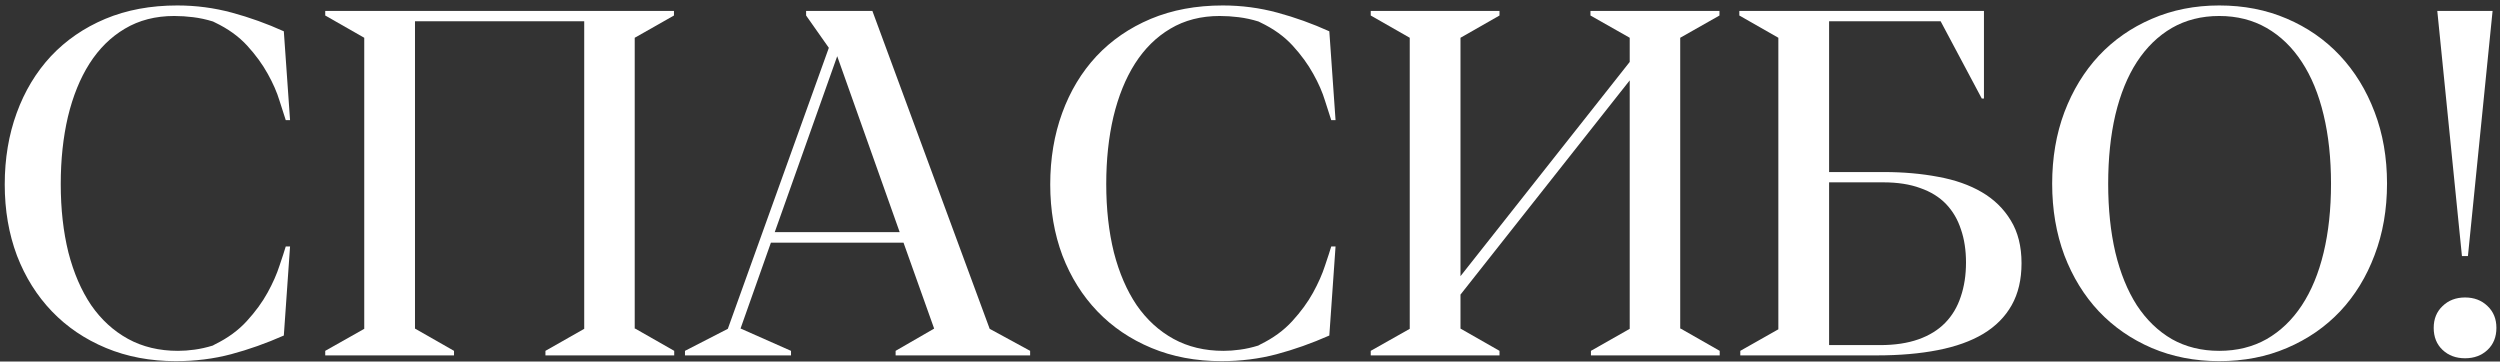
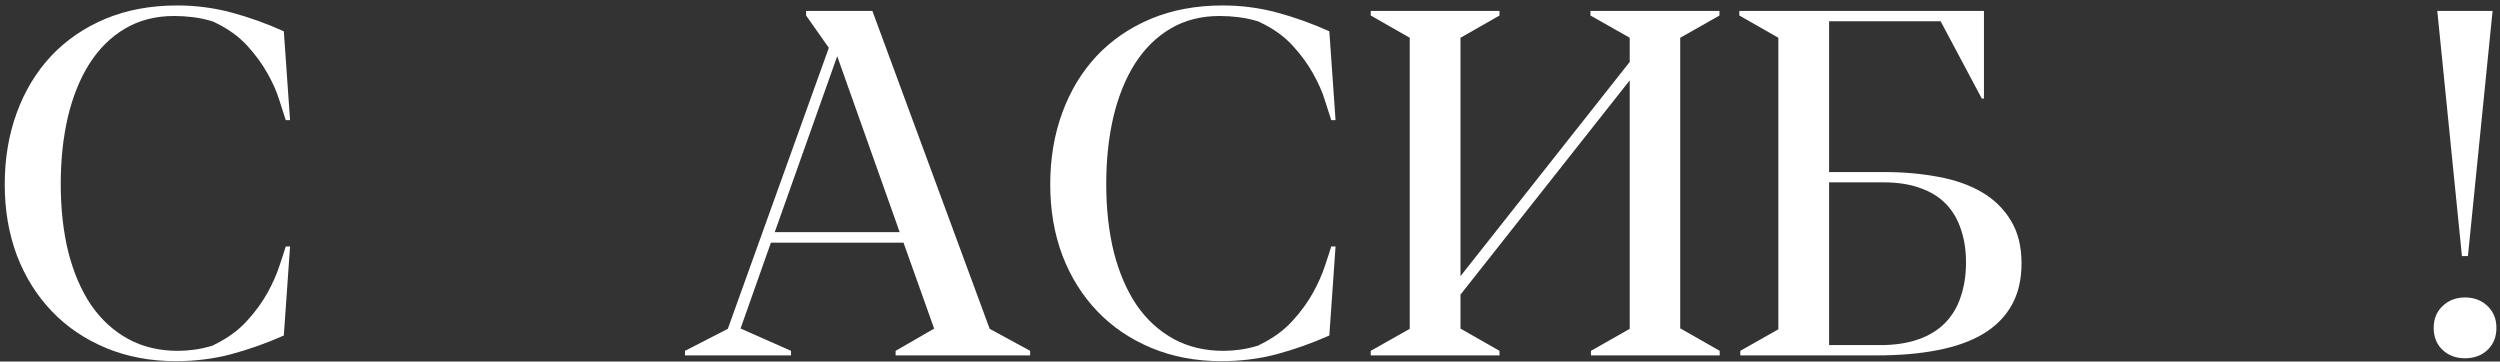
<svg xmlns="http://www.w3.org/2000/svg" width="408" height="59" viewBox="0 0 408 59" fill="none">
  <rect x="0" y="0" width="408" height="59" fill="#333333" stroke="none" />
  <path d="M46.32 5.109C43.56 3.859 40.734 2.844 37.844 2.062C34.953 1.281 31.984 0.891 28.938 0.891C24.588 0.891 20.669 1.62 17.18 3.078C13.716 4.536 10.76 6.568 8.312 9.172C5.891 11.776 4.029 14.862 2.727 18.43C1.424 21.997 0.773 25.891 0.773 30.109C0.773 34.302 1.438 38.169 2.766 41.711C4.12 45.227 6.021 48.26 8.469 50.812C10.917 53.365 13.859 55.357 17.297 56.789C20.734 58.221 24.537 58.938 28.703 58.938C31.88 58.938 34.888 58.56 37.727 57.805C40.565 57.05 43.43 56.034 46.32 54.758L47.336 40.227H46.633C46.425 40.93 46.086 41.971 45.617 43.352C45.175 44.732 44.523 46.203 43.664 47.766C42.805 49.328 41.672 50.878 40.266 52.414C38.885 53.925 37.154 55.188 35.07 56.203L34.719 56.398C33.703 56.711 32.714 56.932 31.75 57.062C30.812 57.193 29.914 57.258 29.055 57.258C25.982 57.258 23.26 56.607 20.891 55.305C18.521 54.003 16.516 52.167 14.875 49.797C13.26 47.401 12.023 44.536 11.164 41.203C10.331 37.844 9.914 34.12 9.914 30.031C9.914 26.047 10.305 22.388 11.086 19.055C11.893 15.695 13.065 12.805 14.602 10.383C16.164 7.935 18.091 6.034 20.383 4.68C22.701 3.299 25.383 2.609 28.43 2.609C29.445 2.609 30.474 2.674 31.516 2.805C32.583 2.935 33.664 3.169 34.758 3.508L35.07 3.664C37.206 4.68 38.964 5.943 40.344 7.453C41.724 8.964 42.844 10.5 43.703 12.062C44.562 13.599 45.2 15.057 45.617 16.438C46.06 17.792 46.398 18.846 46.633 19.602H47.336L46.32 5.109Z" fill="white" />
-   <path d="M53.078 1.789V2.531L59.445 6.164V53.664L53.078 57.258V58H74.094V57.258L67.727 53.625V3.469H95.344V53.664L89.016 57.258V58H110.031V57.258L103.664 53.625H103.586V6.164L109.992 2.531V1.789H53.078Z" fill="white" />
  <path d="M146.828 37.883H126.438L136.633 9.172L146.828 37.883ZM161.516 53.664L142.375 1.789H131.555V2.531L135.266 7.805L118.781 53.664L111.789 57.258V58H129.094V57.258L120.891 53.625H120.852L125.812 39.602H147.453L152.453 53.625L146.164 57.258V58H168.117V57.258L161.516 53.664Z" fill="white" />
  <path d="M216.945 5.109C214.185 3.859 211.359 2.844 208.469 2.062C205.578 1.281 202.609 0.891 199.562 0.891C195.214 0.891 191.294 1.62 187.805 3.078C184.341 4.536 181.385 6.568 178.938 9.172C176.516 11.776 174.654 14.862 173.352 18.43C172.049 21.997 171.398 25.891 171.398 30.109C171.398 34.302 172.062 38.169 173.391 41.711C174.745 45.227 176.646 48.26 179.094 50.812C181.542 53.365 184.484 55.357 187.922 56.789C191.359 58.221 195.161 58.938 199.328 58.938C202.505 58.938 205.513 58.56 208.352 57.805C211.19 57.05 214.055 56.034 216.945 54.758L217.961 40.227H217.258C217.049 40.93 216.711 41.971 216.242 43.352C215.799 44.732 215.148 46.203 214.289 47.766C213.43 49.328 212.297 50.878 210.891 52.414C209.51 53.925 207.779 55.188 205.695 56.203L205.344 56.398C204.328 56.711 203.339 56.932 202.375 57.062C201.438 57.193 200.539 57.258 199.68 57.258C196.607 57.258 193.885 56.607 191.516 55.305C189.146 54.003 187.141 52.167 185.5 49.797C183.885 47.401 182.648 44.536 181.789 41.203C180.956 37.844 180.539 34.12 180.539 30.031C180.539 26.047 180.93 22.388 181.711 19.055C182.518 15.695 183.69 12.805 185.227 10.383C186.789 7.935 188.716 6.034 191.008 4.68C193.326 3.299 196.008 2.609 199.055 2.609C200.07 2.609 201.099 2.674 202.141 2.805C203.208 2.935 204.289 3.169 205.383 3.508L205.695 3.664C207.831 4.68 209.589 5.943 210.969 7.453C212.349 8.964 213.469 10.5 214.328 12.062C215.188 13.599 215.826 15.057 216.242 16.438C216.685 17.792 217.023 18.846 217.258 19.602H217.961L216.945 5.109Z" fill="white" />
  <path d="M280.617 1.789H259.562V2.531L265.969 6.164V10.109L238.352 45.07V6.164L244.719 2.531V1.789H223.703V2.531L230.07 6.164V53.664L223.703 57.258V58H244.719V57.258L238.352 53.625V48.078L265.969 13.117V53.664L259.641 57.258V58H280.656V57.258L274.289 53.625H274.211V6.164L280.617 2.531V1.789Z" fill="white" />
  <path d="M307.336 29.758C309.68 29.758 311.698 30.07 313.391 30.695C315.109 31.294 316.516 32.167 317.609 33.312C318.703 34.458 319.51 35.839 320.031 37.453C320.578 39.042 320.852 40.839 320.852 42.844C320.852 44.901 320.565 46.763 319.992 48.43C319.445 50.096 318.599 51.516 317.453 52.688C316.307 53.859 314.849 54.758 313.078 55.383C311.307 56.008 309.224 56.32 306.828 56.32H298.508V29.758H307.336ZM298.508 3.469H316.711L323.43 16.086H323.781V1.789H283.859V2.531L290.227 6.164V53.742L284.016 57.258V58H306.281C310.005 58 313.326 57.714 316.242 57.141C319.185 56.568 321.659 55.682 323.664 54.484C325.695 53.26 327.245 51.698 328.312 49.797C329.38 47.896 329.914 45.617 329.914 42.961C329.914 40.2 329.328 37.87 328.156 35.969C327.01 34.068 325.435 32.531 323.43 31.359C321.424 30.188 319.055 29.354 316.32 28.859C313.586 28.338 310.63 28.078 307.453 28.078H298.508V3.469Z" fill="white" />
-   <path d="M362.18 0.891C358.195 0.891 354.523 1.62 351.164 3.078C347.831 4.51 344.953 6.516 342.531 9.094C340.135 11.672 338.26 14.745 336.906 18.312C335.578 21.854 334.914 25.747 334.914 29.992C334.914 34.211 335.578 38.104 336.906 41.672C338.26 45.214 340.135 48.26 342.531 50.812C344.953 53.365 347.831 55.357 351.164 56.789C354.523 58.221 358.195 58.938 362.18 58.938C366.216 58.938 369.901 58.221 373.234 56.789C376.594 55.357 379.484 53.365 381.906 50.812C384.328 48.234 386.203 45.175 387.531 41.633C388.885 38.091 389.562 34.198 389.562 29.953C389.562 25.708 388.885 21.815 387.531 18.273C386.177 14.706 384.289 11.633 381.867 9.055C379.445 6.477 376.555 4.471 373.195 3.039C369.862 1.607 366.19 0.891 362.18 0.891ZM344.055 29.992C344.055 25.852 344.445 22.102 345.227 18.742C346.034 15.357 347.206 12.479 348.742 10.109C350.305 7.714 352.206 5.865 354.445 4.562C356.711 3.26 359.289 2.609 362.18 2.609C365.07 2.609 367.648 3.26 369.914 4.562C372.18 5.865 374.094 7.714 375.656 10.109C377.219 12.479 378.404 15.357 379.211 18.742C380.018 22.102 380.422 25.852 380.422 29.992C380.422 34.133 380.018 37.883 379.211 41.242C378.404 44.602 377.219 47.466 375.656 49.836C374.094 52.206 372.18 54.042 369.914 55.344C367.648 56.62 365.07 57.258 362.18 57.258C359.289 57.258 356.711 56.62 354.445 55.344C352.206 54.042 350.305 52.206 348.742 49.836C347.206 47.44 346.034 44.562 345.227 41.203C344.445 37.844 344.055 34.107 344.055 29.992Z" fill="white" />
  <path d="M401.789 41.789H402.766L406.789 1.789H397.766L401.789 41.789ZM407.414 53.508C407.414 52.05 406.932 50.865 405.969 49.953C405.005 49.016 403.781 48.547 402.297 48.547C400.812 48.547 399.589 49.016 398.625 49.953C397.661 50.865 397.18 52.05 397.18 53.508C397.18 54.992 397.661 56.19 398.625 57.102C399.589 58.013 400.812 58.469 402.297 58.469C403.781 58.469 405.005 58.013 405.969 57.102C406.932 56.19 407.414 54.992 407.414 53.508Z" fill="white" />
</svg>